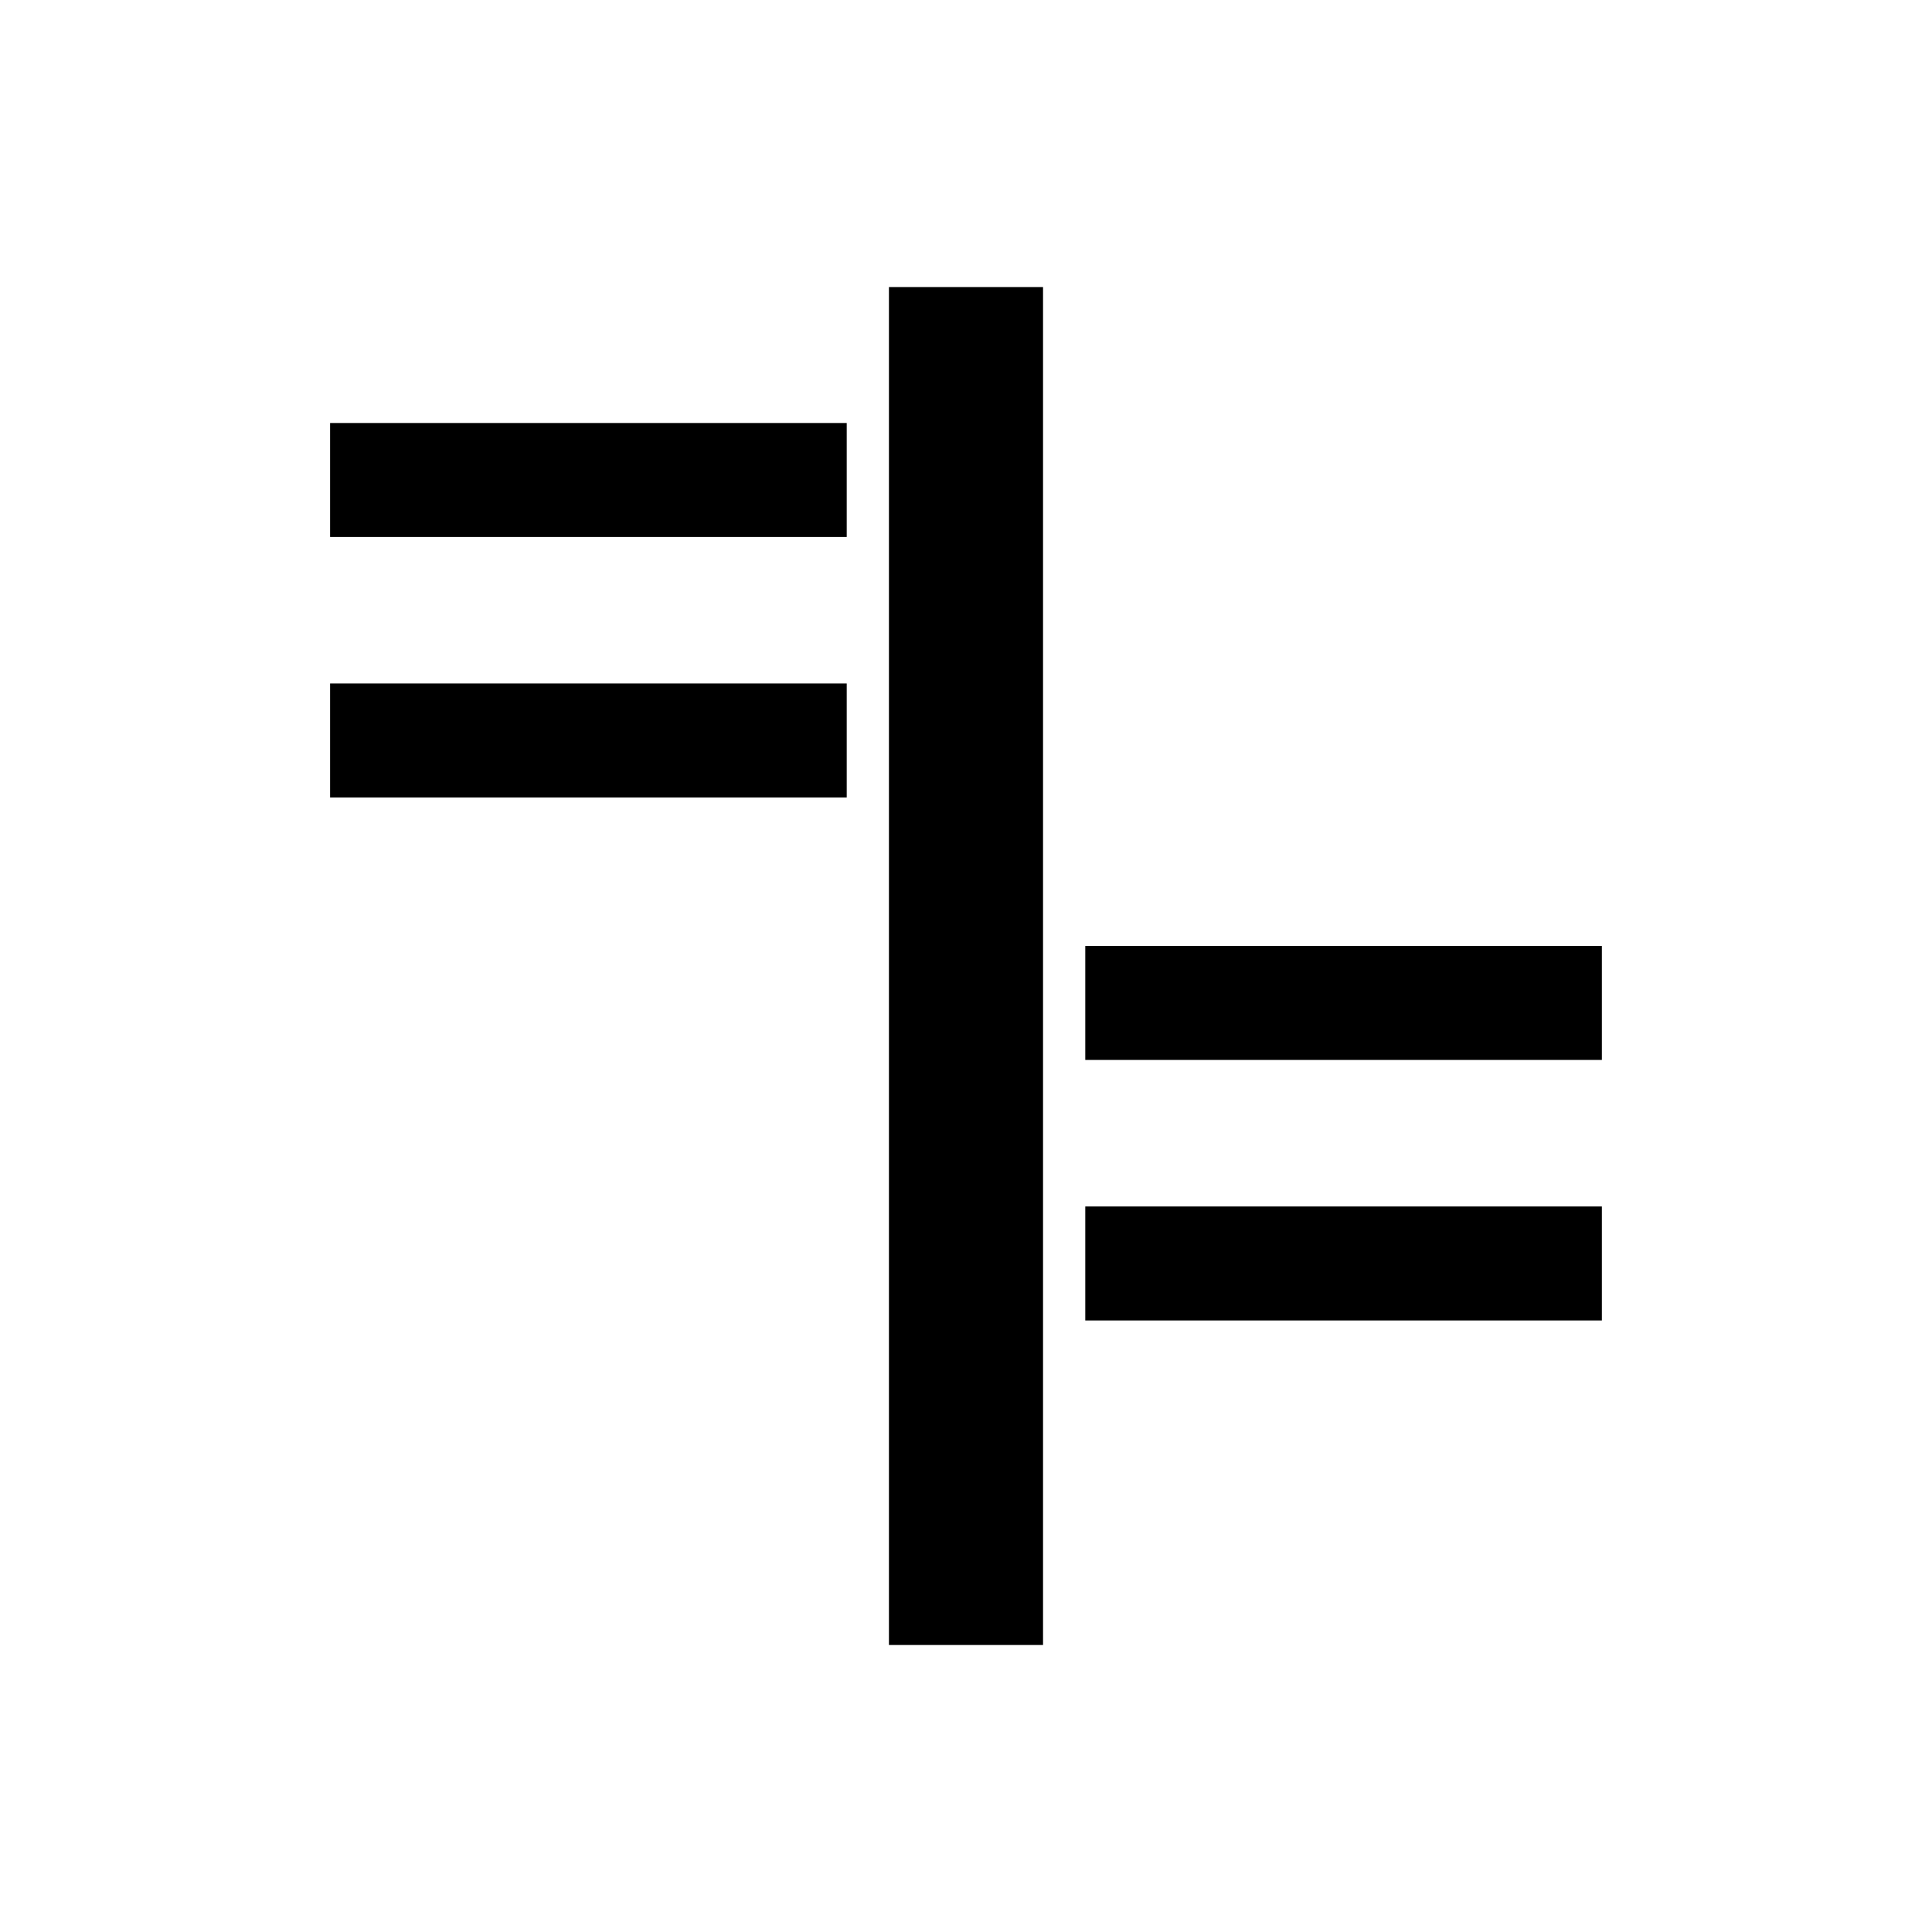
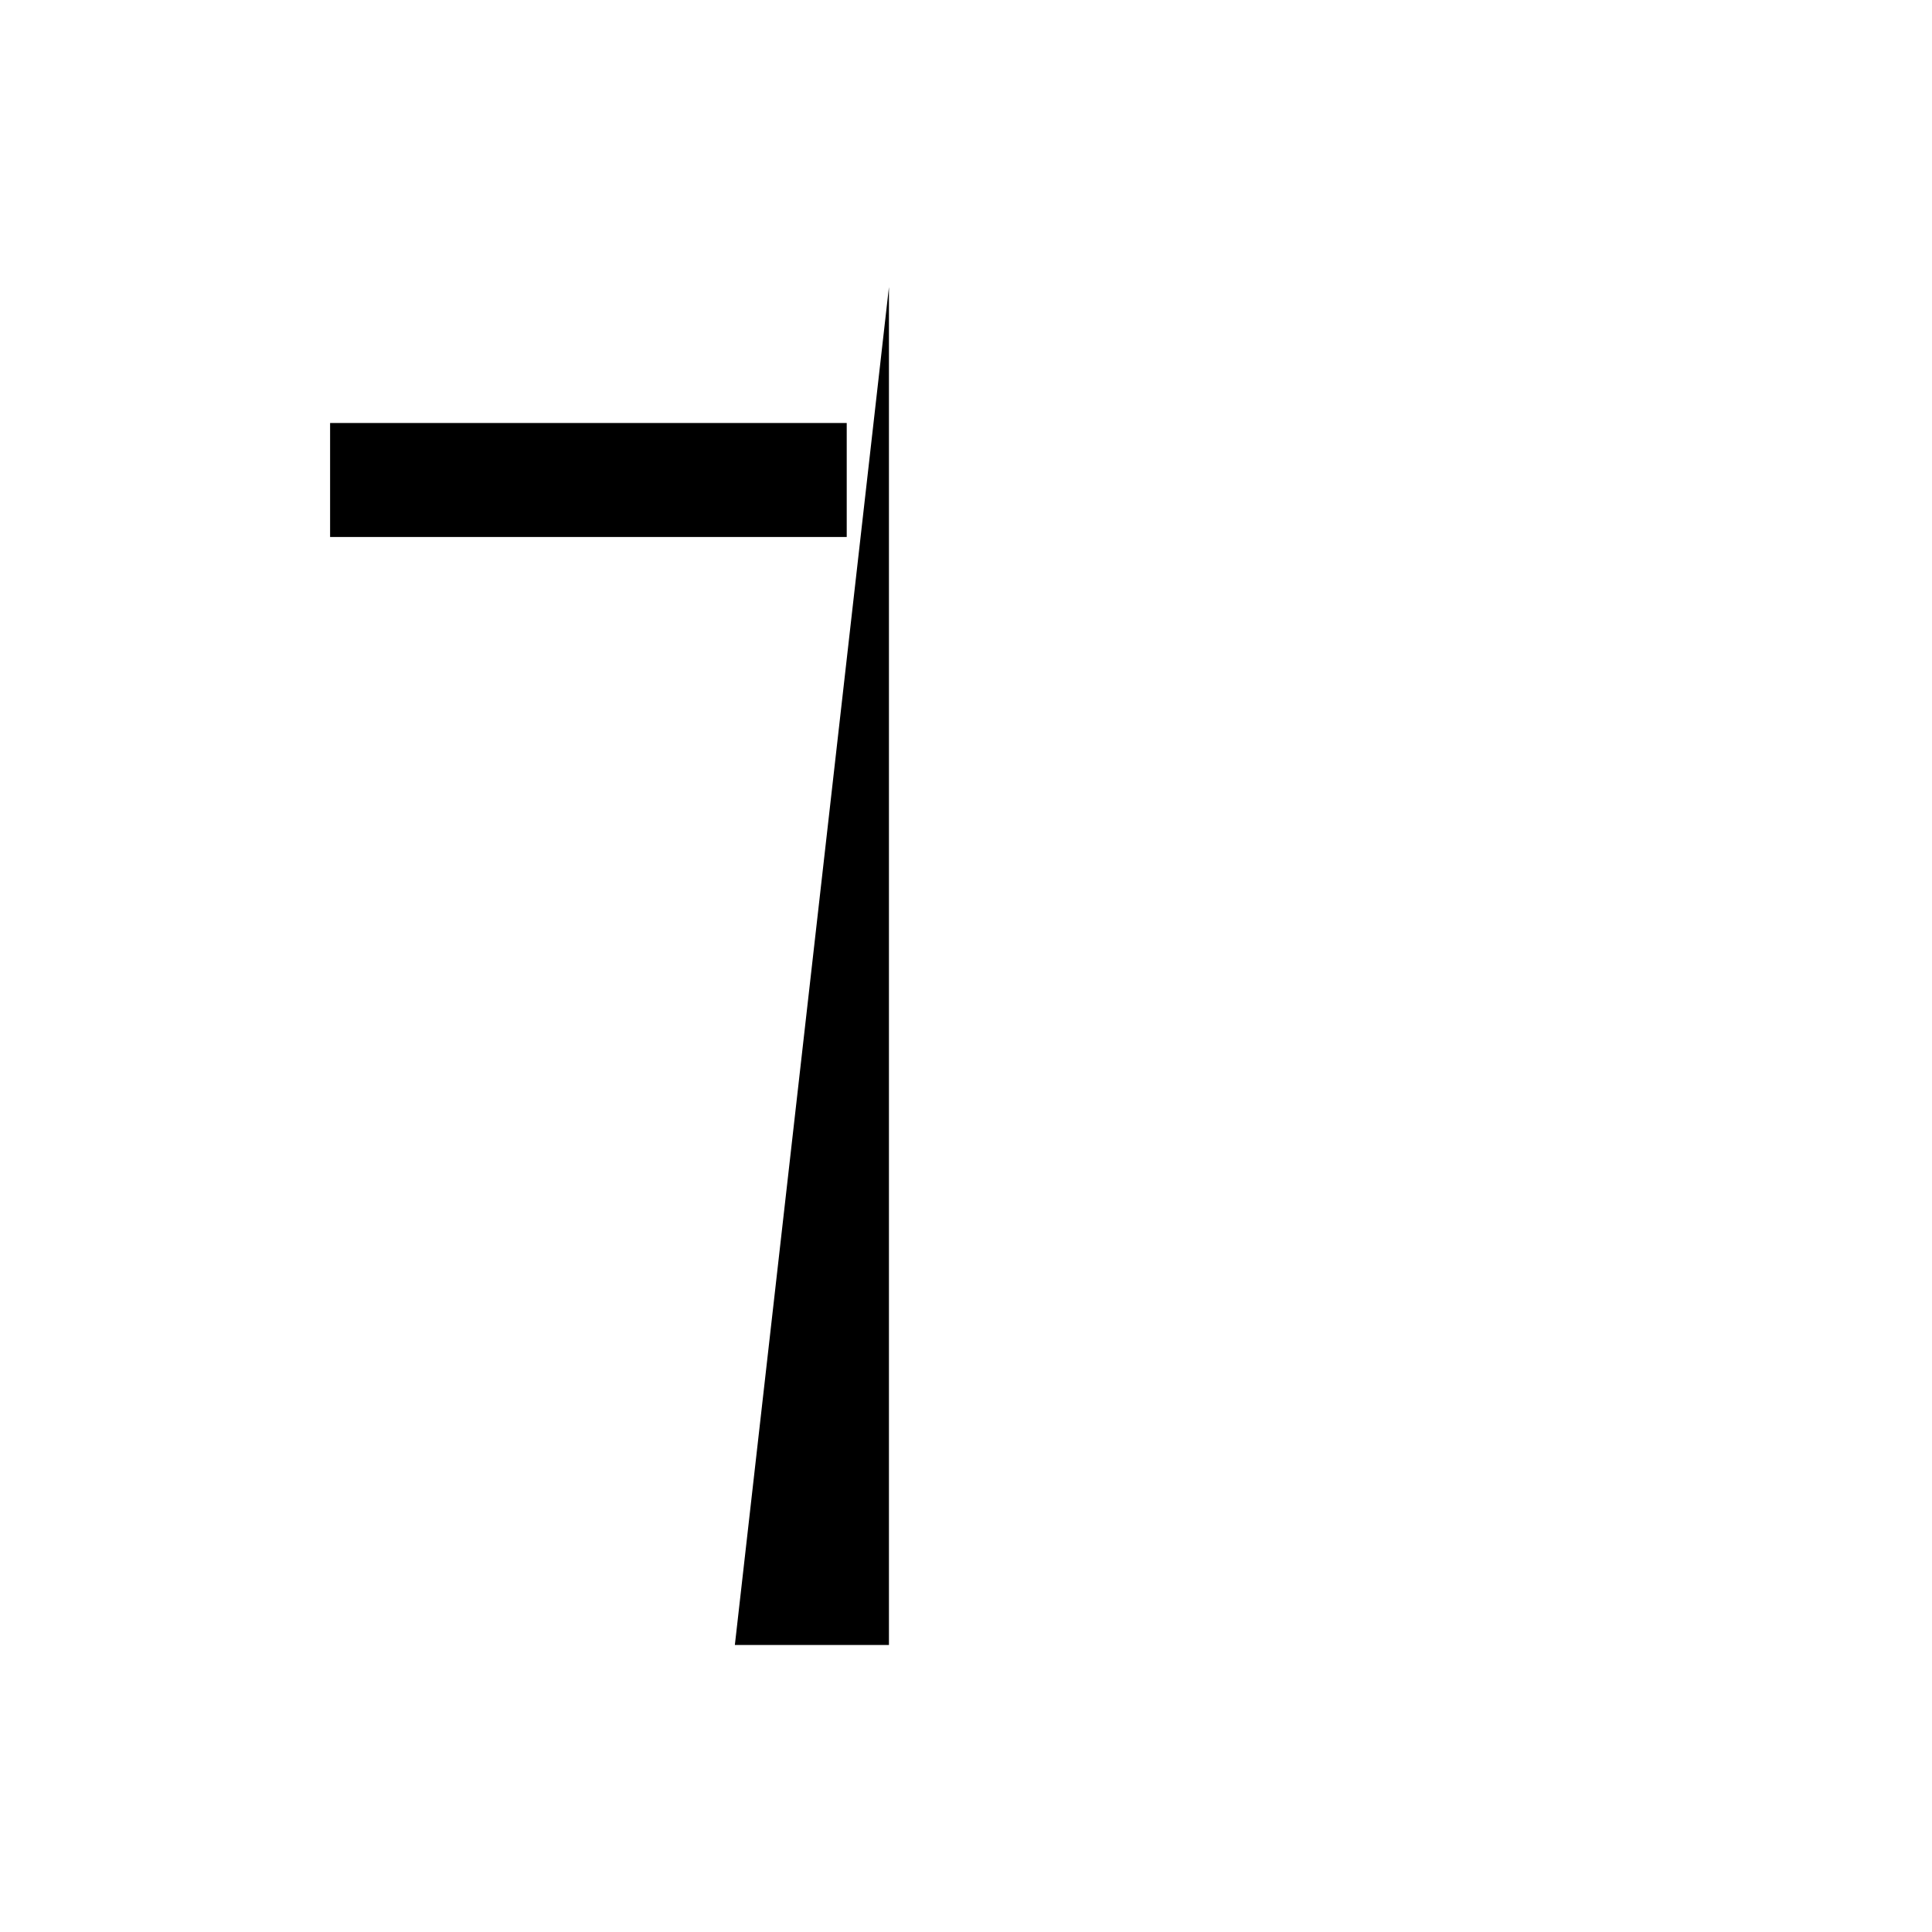
<svg xmlns="http://www.w3.org/2000/svg" fill="#000000" width="800px" height="800px" version="1.1" viewBox="144 144 512 512">
  <g>
-     <path d="m431.61 394.69h136.9v30.207h-136.9z" />
-     <path d="m231.48 325.13h136.91v30.207h-136.91z" />
    <path d="m231.48 256.1h136.91v30.207h-136.91z" />
-     <path d="m379.58 220.07h40.836v359.87h-40.836z" />
-     <path d="m431.61 463.73h136.9v30.207h-136.9z" />
+     <path d="m379.58 220.07v359.87h-40.836z" />
  </g>
</svg>